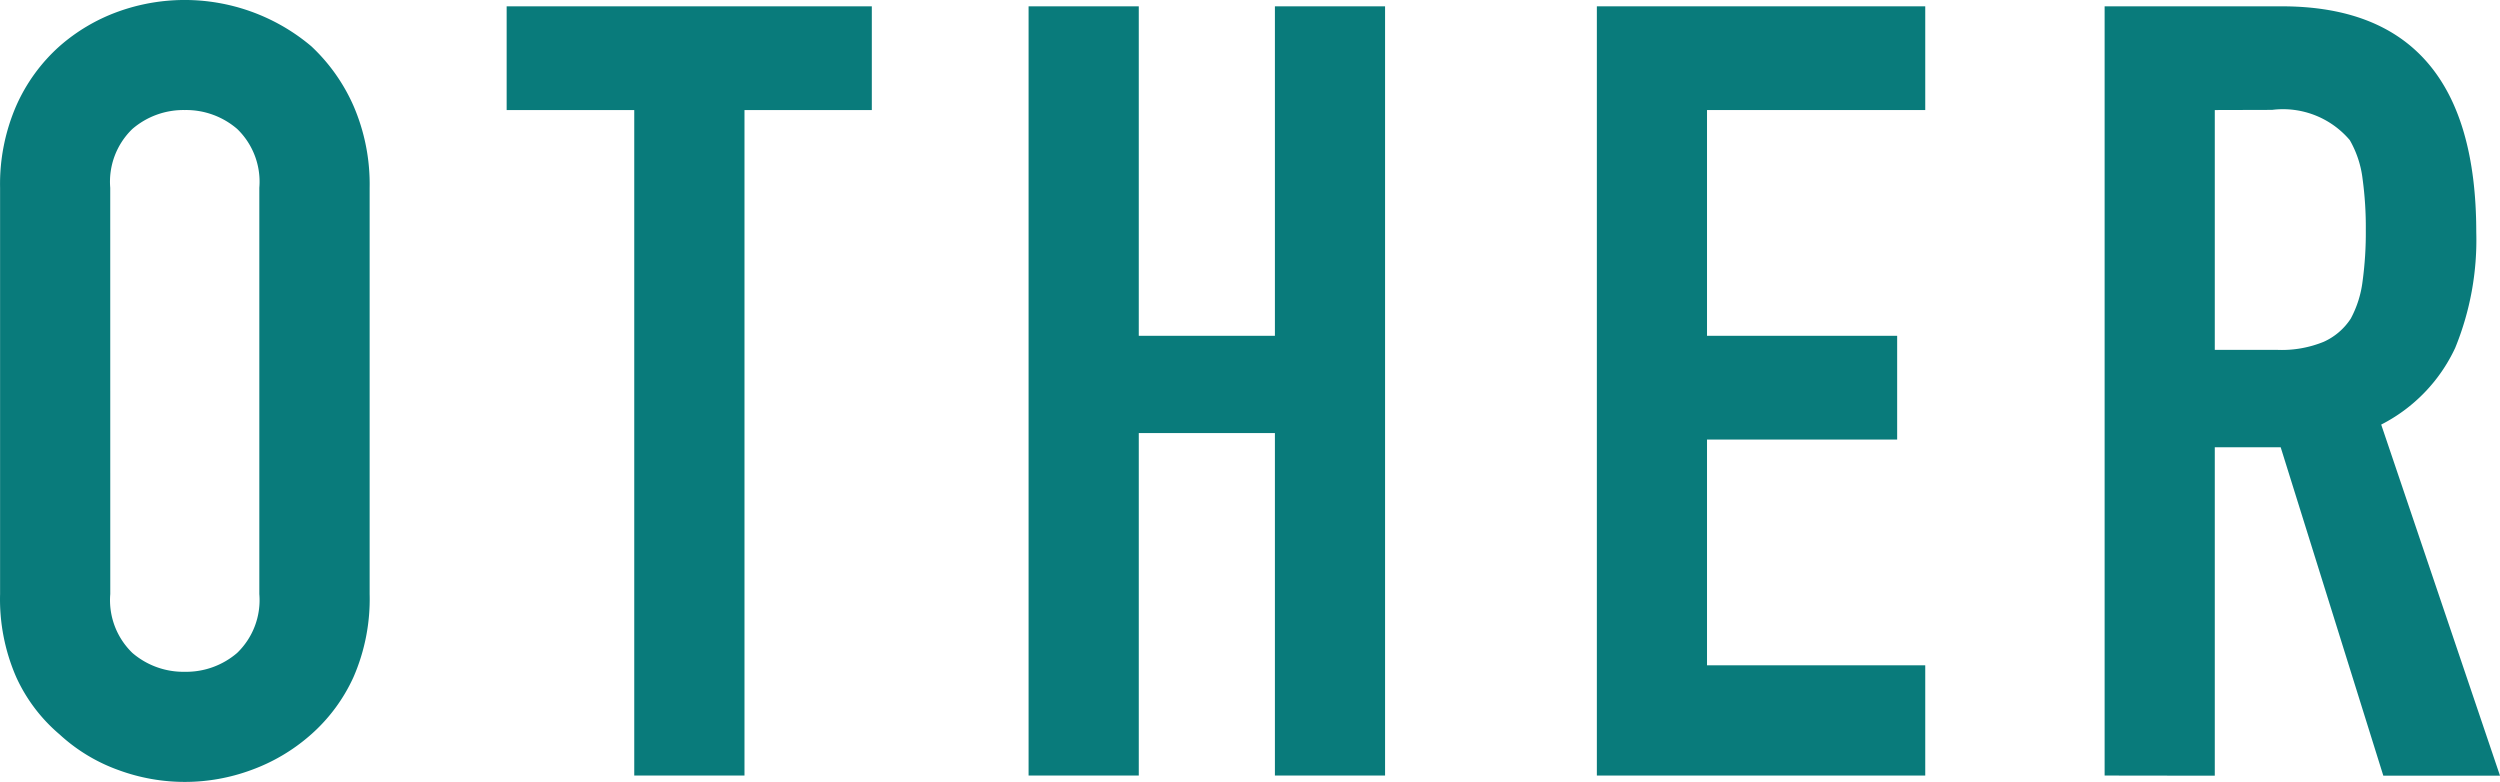
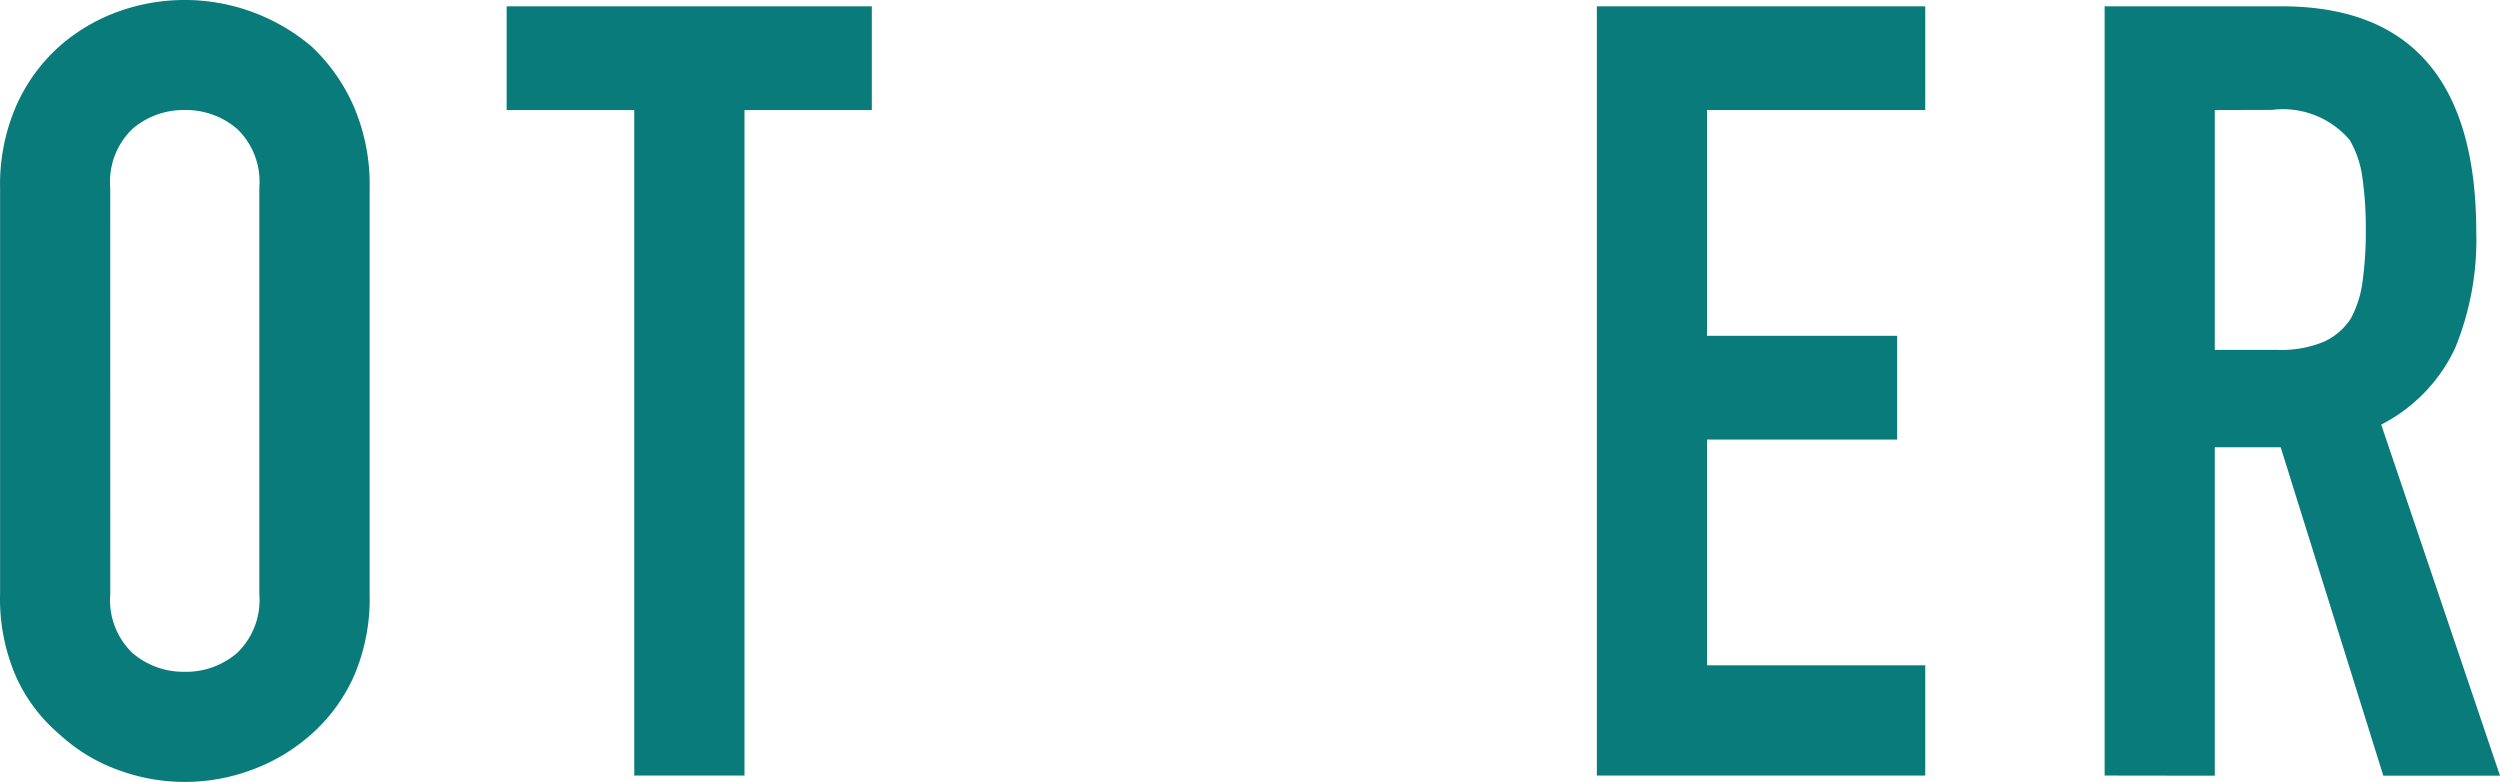
<svg xmlns="http://www.w3.org/2000/svg" width="64.793" height="20.265" viewBox="0 0 64.793 20.265">
  <g transform="translate(-0.469 -0.868)" style="isolation:isolate">
    <g style="isolation:isolate">
      <path d="M.471,5.735a5.1,5.1,0,0,1,.42-2.128,4.515,4.515,0,0,1,1.12-1.54,4.737,4.737,0,0,1,1.526-.9,5.087,5.087,0,0,1,5,.9,4.713,4.713,0,0,1,1.092,1.54,5.118,5.118,0,0,1,.42,2.128V16.264a5.064,5.064,0,0,1-.42,2.156A4.427,4.427,0,0,1,8.535,19.9a4.8,4.8,0,0,1-1.554.925,4.968,4.968,0,0,1-3.444,0A4.479,4.479,0,0,1,2.011,19.9a4.251,4.251,0,0,1-1.12-1.48,5.049,5.049,0,0,1-.42-2.156ZM3.327,16.264A1.9,1.9,0,0,0,3.9,17.79a2.027,2.027,0,0,0,1.358.489,2.024,2.024,0,0,0,1.357-.489,1.9,1.9,0,0,0,.575-1.526V5.735A1.9,1.9,0,0,0,6.616,4.21a2.025,2.025,0,0,0-1.357-.49A2.028,2.028,0,0,0,3.9,4.21a1.9,1.9,0,0,0-.574,1.525Z" fill="#097b7b" />
      <path d="M16.907,20.968V3.72H13.6V1.032h9.464V3.72h-3.3V20.968Z" fill="#097b7b" />
-       <path d="M27.127,20.968V1.032h2.856V9.571h3.528V1.032h2.855V20.968H33.511V12.092H29.983v8.876Z" fill="#097b7b" />
      <path d="M41.855,20.968V1.032h8.511V3.72H44.71V9.571h4.928V12.26H44.71v5.851h5.656v2.857Z" fill="#097b7b" />
      <path d="M55.015,20.968V1.032h4.592q5.038,0,5.04,5.852a7.391,7.391,0,0,1-.546,3,4.239,4.239,0,0,1-1.918,1.988l3.079,9.1H62.238l-2.66-8.512H57.87v8.512ZM57.87,3.72V9.936h1.624a2.872,2.872,0,0,0,1.2-.21,1.639,1.639,0,0,0,.7-.6A2.746,2.746,0,0,0,61.7,8.16a9.293,9.293,0,0,0,.084-1.33A9.293,9.293,0,0,0,61.7,5.5a2.642,2.642,0,0,0-.331-1,2.269,2.269,0,0,0-2.015-.784Z" fill="#097b7b" />
    </g>
  </g>
</svg>